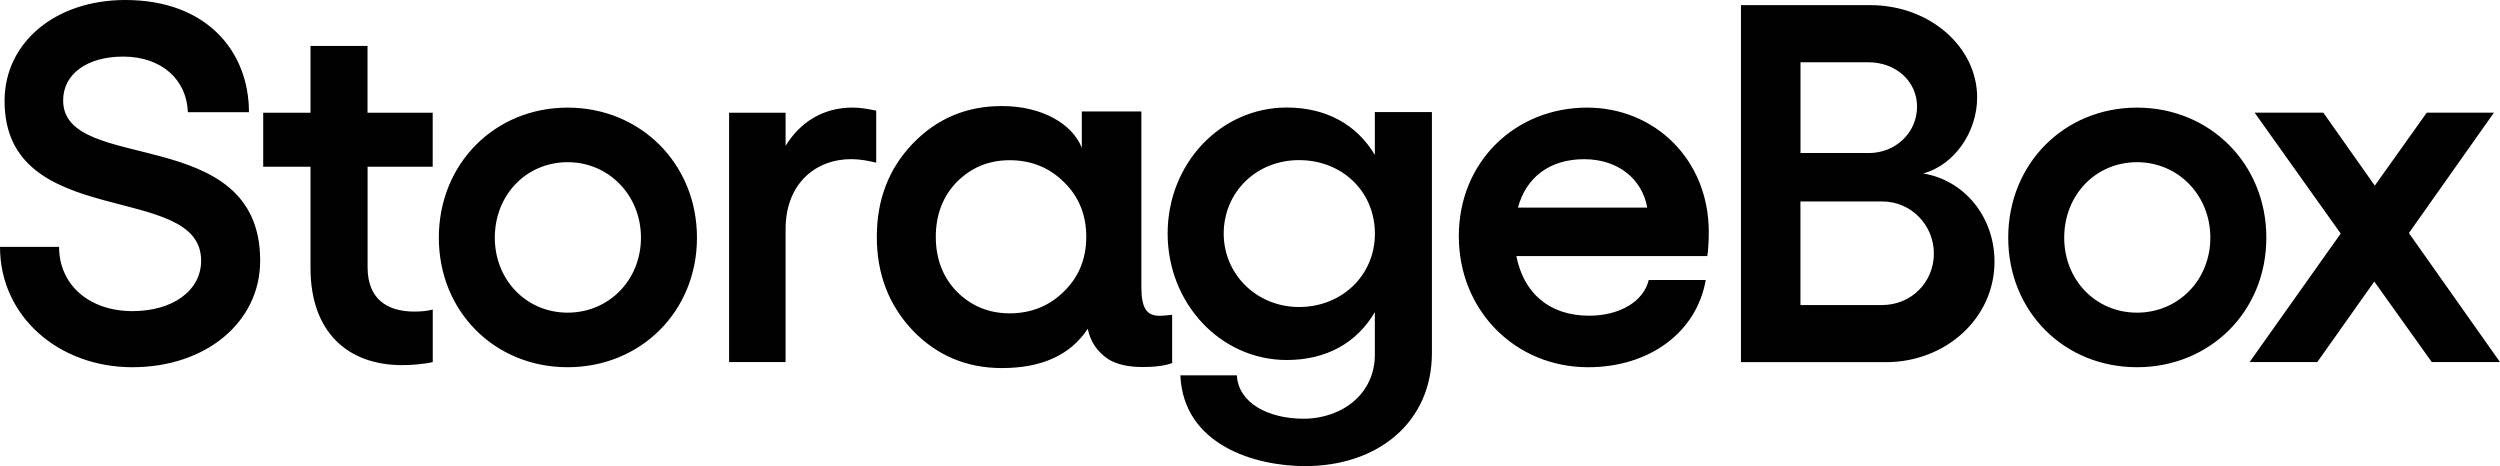
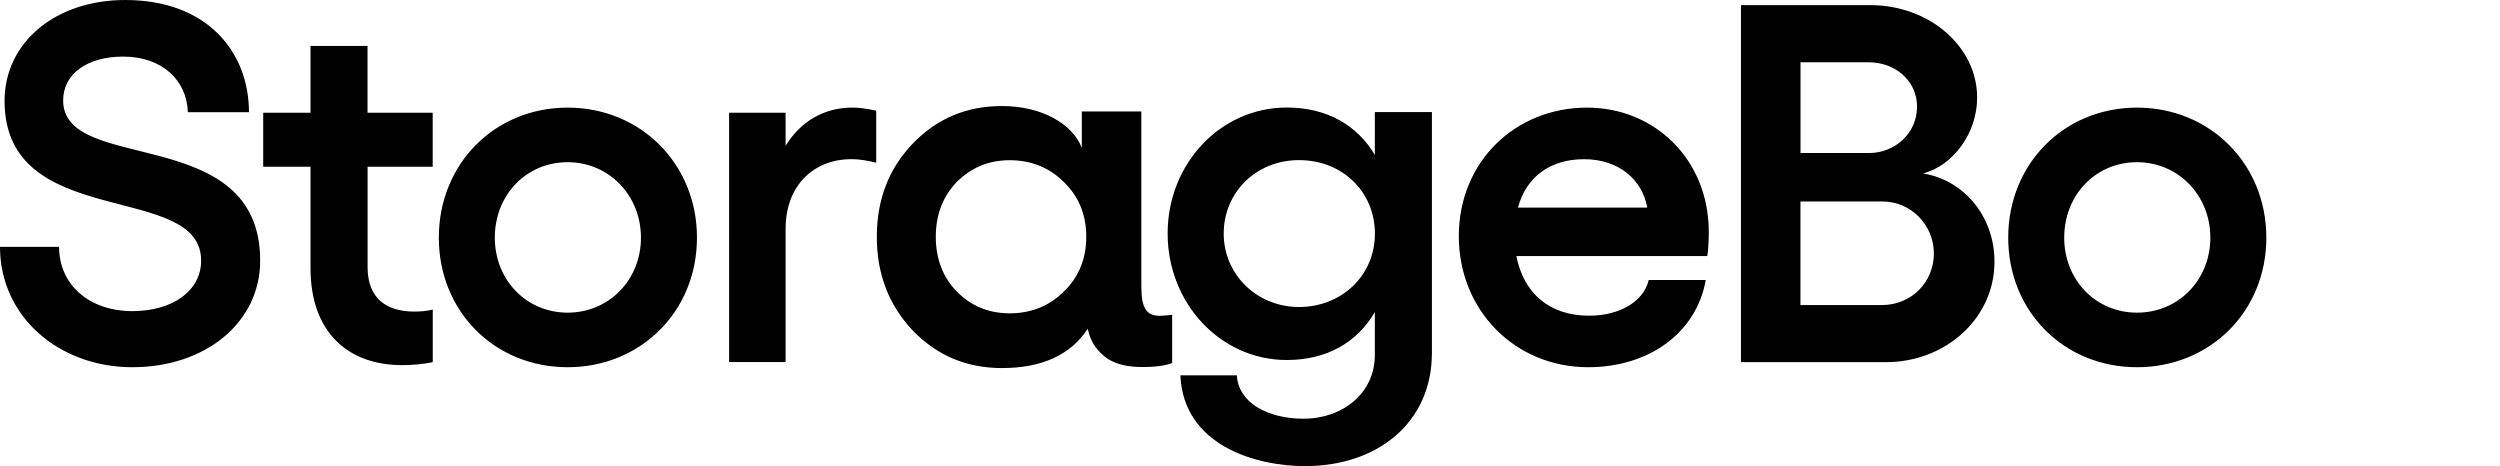
<svg xmlns="http://www.w3.org/2000/svg" width="177" height="33" fill="none">
  <path fill="#000" d="M0 17.478h4.183c0 2.71 2.164 4.55 5.192 4.55 2.849 0 4.865-1.445 4.865-3.576C14.24 12.784.323 16.428.323 7.148.323 2.998 3.928 0 8.869 0c5.805 0 8.757 3.684 8.757 7.943H13.3c-.071-2.275-1.836-3.936-4.577-3.936-2.558 0-4.252 1.23-4.252 3.106 0 5.272 13.95 1.552 13.95 11.339 0 4.37-3.858 7.547-9.05 7.547C4.18 26 0 22.423 0 17.478Zm26.025-5.672v7.113c0 2.239 1.37 3.141 3.315 3.141.434 0 .9-.036 1.299-.144v3.72c-.614.144-1.514.216-2.164.216-3.892 0-6.49-2.383-6.49-6.861v-7.185h-3.35V7.98h3.35V3.25h4.036v4.73h4.614v3.827H26.02h.004Zm23.32 5.021c0 5.237-4 9.172-9.156 9.172-5.156 0-9.12-3.935-9.12-9.172 0-5.236 3.964-9.208 9.12-9.208 5.156 0 9.156 3.972 9.156 9.208Zm-14.312 0c0 2.998 2.236 5.309 5.156 5.309 2.92 0 5.191-2.311 5.191-5.309 0-2.997-2.27-5.344-5.19-5.344-2.921 0-5.157 2.31-5.157 5.344Zm27.002-5.308c-.578-.144-1.192-.252-1.765-.252-2.558 0-4.65 1.769-4.65 4.946v9.423h-4V7.98h4v2.346c1.044-1.696 2.666-2.71 4.757-2.71.542 0 1.116.108 1.658.216v3.688ZM76.593 7.89h4.215v12.394c0 1.513.351 2.075 1.3 2.075.246 0 .561-.036.88-.072v3.417c-.458.176-1.16.283-2.072.283-1.02 0-1.829-.175-2.458-.562-.773-.527-1.267-1.234-1.443-2.148-1.23 1.864-3.267 2.782-6.08 2.782-2.494 0-4.605-.882-6.326-2.674-1.686-1.796-2.53-3.98-2.53-6.618 0-2.638.844-4.821 2.53-6.585 1.72-1.796 3.832-2.674 6.327-2.674 2.844 0 4.992 1.269 5.657 2.957V7.891Zm-1.267 12.745c1.056-1.022 1.582-2.323 1.582-3.872 0-1.548-.526-2.85-1.582-3.871-1.02-1.022-2.319-1.549-3.833-1.549-1.514 0-2.74.527-3.76 1.549-.985 1.022-1.479 2.323-1.479 3.872 0 1.548.494 2.853 1.478 3.871 1.02 1.022 2.251 1.549 3.761 1.549 1.51 0 2.813-.527 3.833-1.549Zm26.053-12.692v17.042c0 4.946-3.857 8.015-8.976 8.015-3.534 0-8.614-1.48-8.833-6.426h4c.107 1.948 2.2 3.07 4.721 3.07 2.777 0 5.048-1.805 5.048-4.515v-3.033c-1.263 2.167-3.422 3.392-6.235 3.392-4.686 0-8.435-4.007-8.435-8.956 0-4.95 3.75-8.92 8.435-8.92 2.813 0 4.972 1.229 6.235 3.356V7.935h4.036l.004.008Zm-4.036 8.593c0-2.962-2.307-5.2-5.37-5.2-3.064 0-5.335 2.31-5.335 5.2s2.342 5.2 5.334 5.2c2.993 0 5.371-2.203 5.371-5.2Zm23.535 1.592h-13.519c.506 2.599 2.307 4.223 5.156 4.223 2.163 0 3.857-1.01 4.215-2.526h4.036c-.649 3.72-4 6.174-8.327 6.174-5.155 0-9.155-4.007-9.155-9.28 0-5.272 4-9.1 9.084-9.1 4.757 0 8.614 3.648 8.614 8.813 0 .471-.036 1.373-.108 1.696h.004Zm-4.251-3.428c-.363-2.024-2.056-3.429-4.471-3.429-2.414 0-4.107 1.266-4.685 3.429h9.156ZM123.256.363h9.156c4.216 0 7.57 2.962 7.57 6.538 0 2.49-1.657 4.802-3.821 5.38 2.885.471 5.049 3.034 5.049 6.247 0 4.007-3.459 7.112-7.678 7.112H123.26V.363h-.004Zm9.049 10.473c1.908 0 3.422-1.444 3.422-3.284 0-1.84-1.55-3.142-3.422-3.142h-4.829v6.422h4.829v.004Zm.936 10.761c2.092 0 3.677-1.625 3.677-3.648 0-2.024-1.621-3.684-3.641-3.684h-5.805v7.332h5.769Zm27.216-4.77c0 5.237-4 9.172-9.155 9.172-5.156 0-9.12-3.935-9.12-9.172 0-5.236 3.964-9.208 9.12-9.208 5.155 0 9.155 3.972 9.155 9.208Zm-14.311 0c0 2.998 2.235 5.309 5.156 5.309 2.92 0 5.191-2.311 5.191-5.309 0-2.997-2.271-5.344-5.191-5.344-2.921 0-5.156 2.31-5.156 5.344Z" />
-   <path fill="#000" d="m172.171 25.636-4.072-5.703-4.036 5.703h-4.793l6.451-9.1-6.092-8.557h4.864l3.642 5.164 3.678-5.164h4.757l-6.021 8.521L177 25.636h-4.829Z" />
</svg>